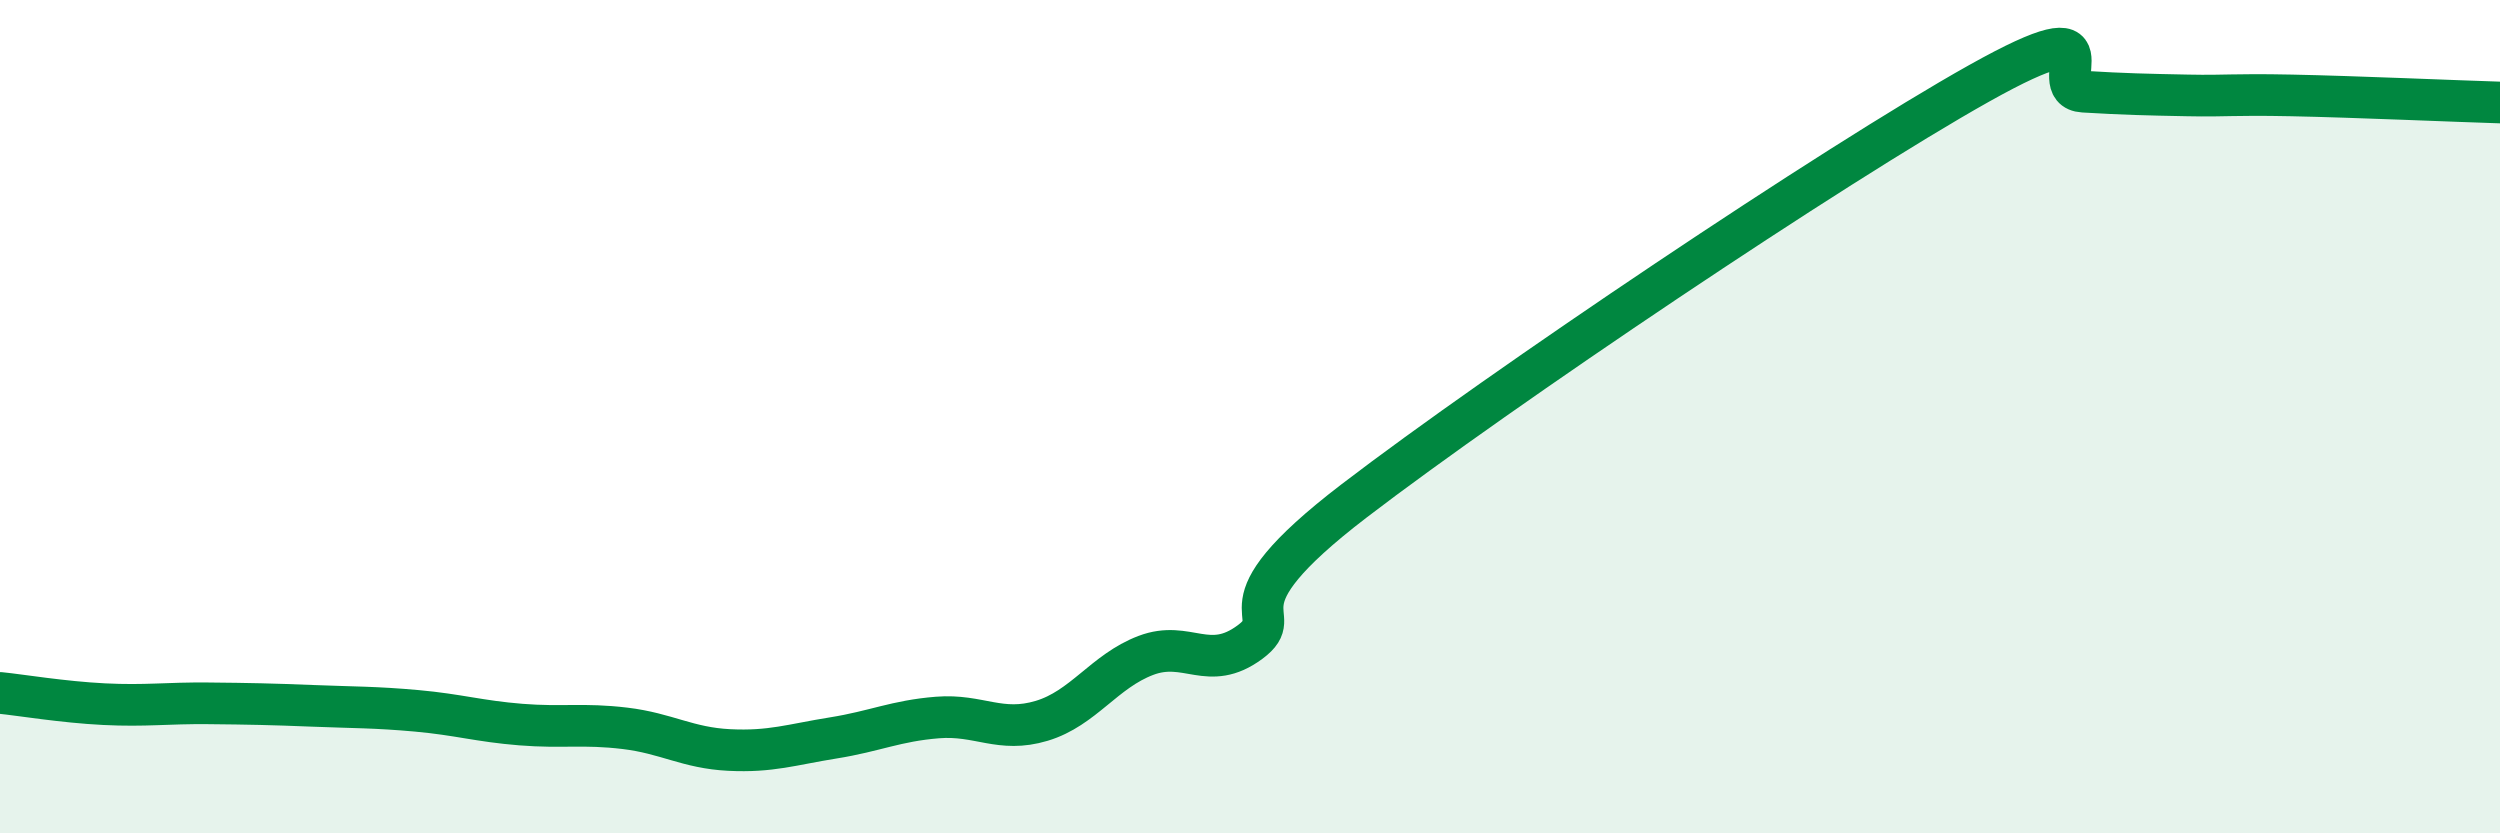
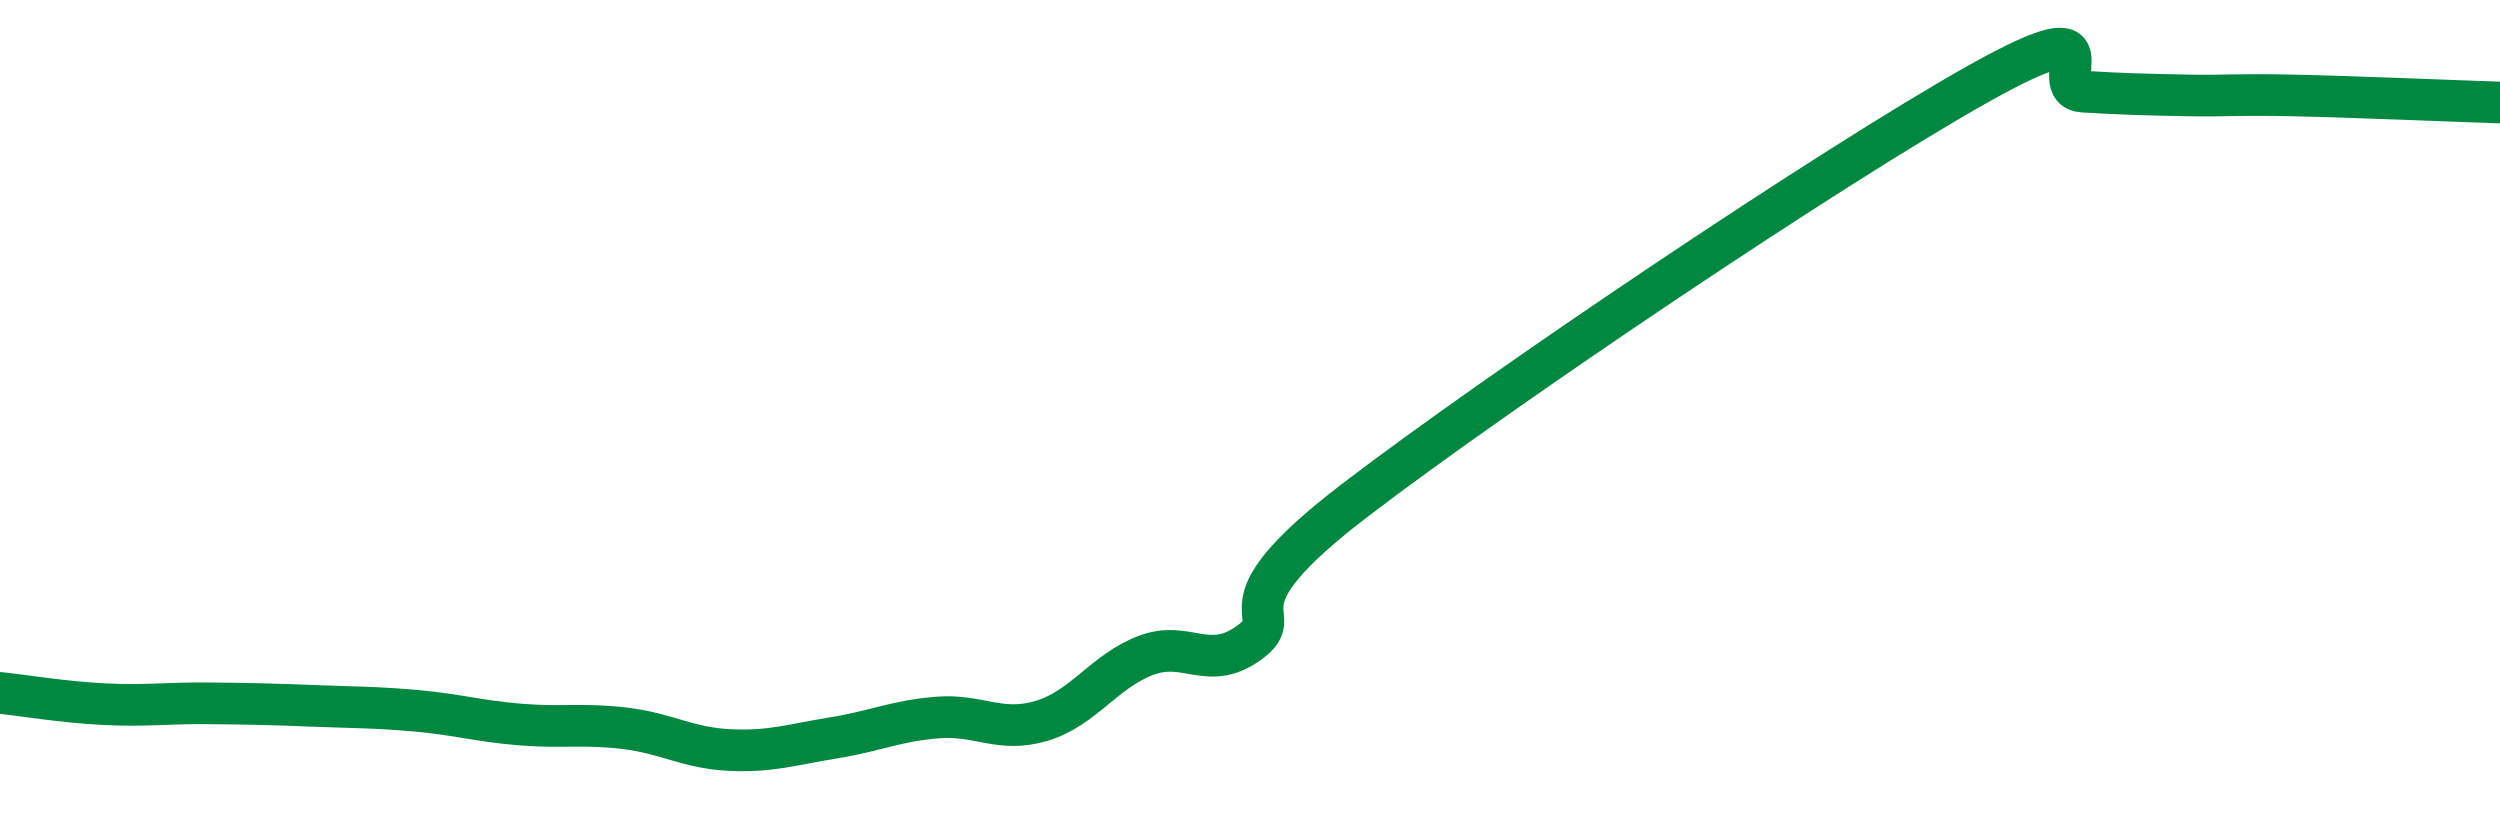
<svg xmlns="http://www.w3.org/2000/svg" width="60" height="20" viewBox="0 0 60 20">
-   <path d="M 0,16.63 C 0.5,16.68 1.5,16.85 2.5,16.9 C 3.5,16.95 4,16.87 5,16.88 C 6,16.89 6.5,16.9 7.5,16.94 C 8.5,16.98 9,16.97 10,17.06 C 11,17.15 11.5,17.31 12.5,17.39 C 13.5,17.47 14,17.36 15,17.48 C 16,17.6 16.5,17.95 17.5,18 C 18.5,18.05 19,17.87 20,17.71 C 21,17.55 21.5,17.3 22.5,17.22 C 23.5,17.14 24,17.6 25,17.3 C 26,17 26.5,16.11 27.5,15.73 C 28.5,15.35 29,16.15 30,15.41 C 31,14.67 29,14.7 32.5,12.02 C 36,9.34 44,3.96 47.5,2 C 51,0.04 49,2.14 50,2.2 C 51,2.26 51.5,2.27 52.5,2.29 C 53.5,2.31 53.5,2.26 55,2.29 C 56.5,2.32 59,2.43 60,2.46L60 20L0 20Z" fill="#008740" opacity="0.1" stroke-linecap="round" stroke-linejoin="round" />
  <path d="M 0,16.63 C 0.5,16.68 1.5,16.85 2.5,16.9 C 3.5,16.95 4,16.87 5,16.88 C 6,16.89 6.5,16.9 7.5,16.94 C 8.5,16.98 9,16.97 10,17.06 C 11,17.15 11.5,17.31 12.5,17.39 C 13.5,17.47 14,17.36 15,17.48 C 16,17.6 16.5,17.95 17.5,18 C 18.5,18.05 19,17.87 20,17.71 C 21,17.55 21.5,17.3 22.5,17.22 C 23.5,17.14 24,17.6 25,17.3 C 26,17 26.5,16.11 27.5,15.73 C 28.5,15.35 29,16.15 30,15.41 C 31,14.67 29,14.7 32.5,12.02 C 36,9.34 44,3.96 47.5,2 C 51,0.04 49,2.14 50,2.2 C 51,2.26 51.5,2.27 52.5,2.29 C 53.5,2.31 53.5,2.26 55,2.29 C 56.5,2.32 59,2.43 60,2.46" stroke="#008740" stroke-width="1" fill="none" stroke-linecap="round" stroke-linejoin="round" />
</svg>